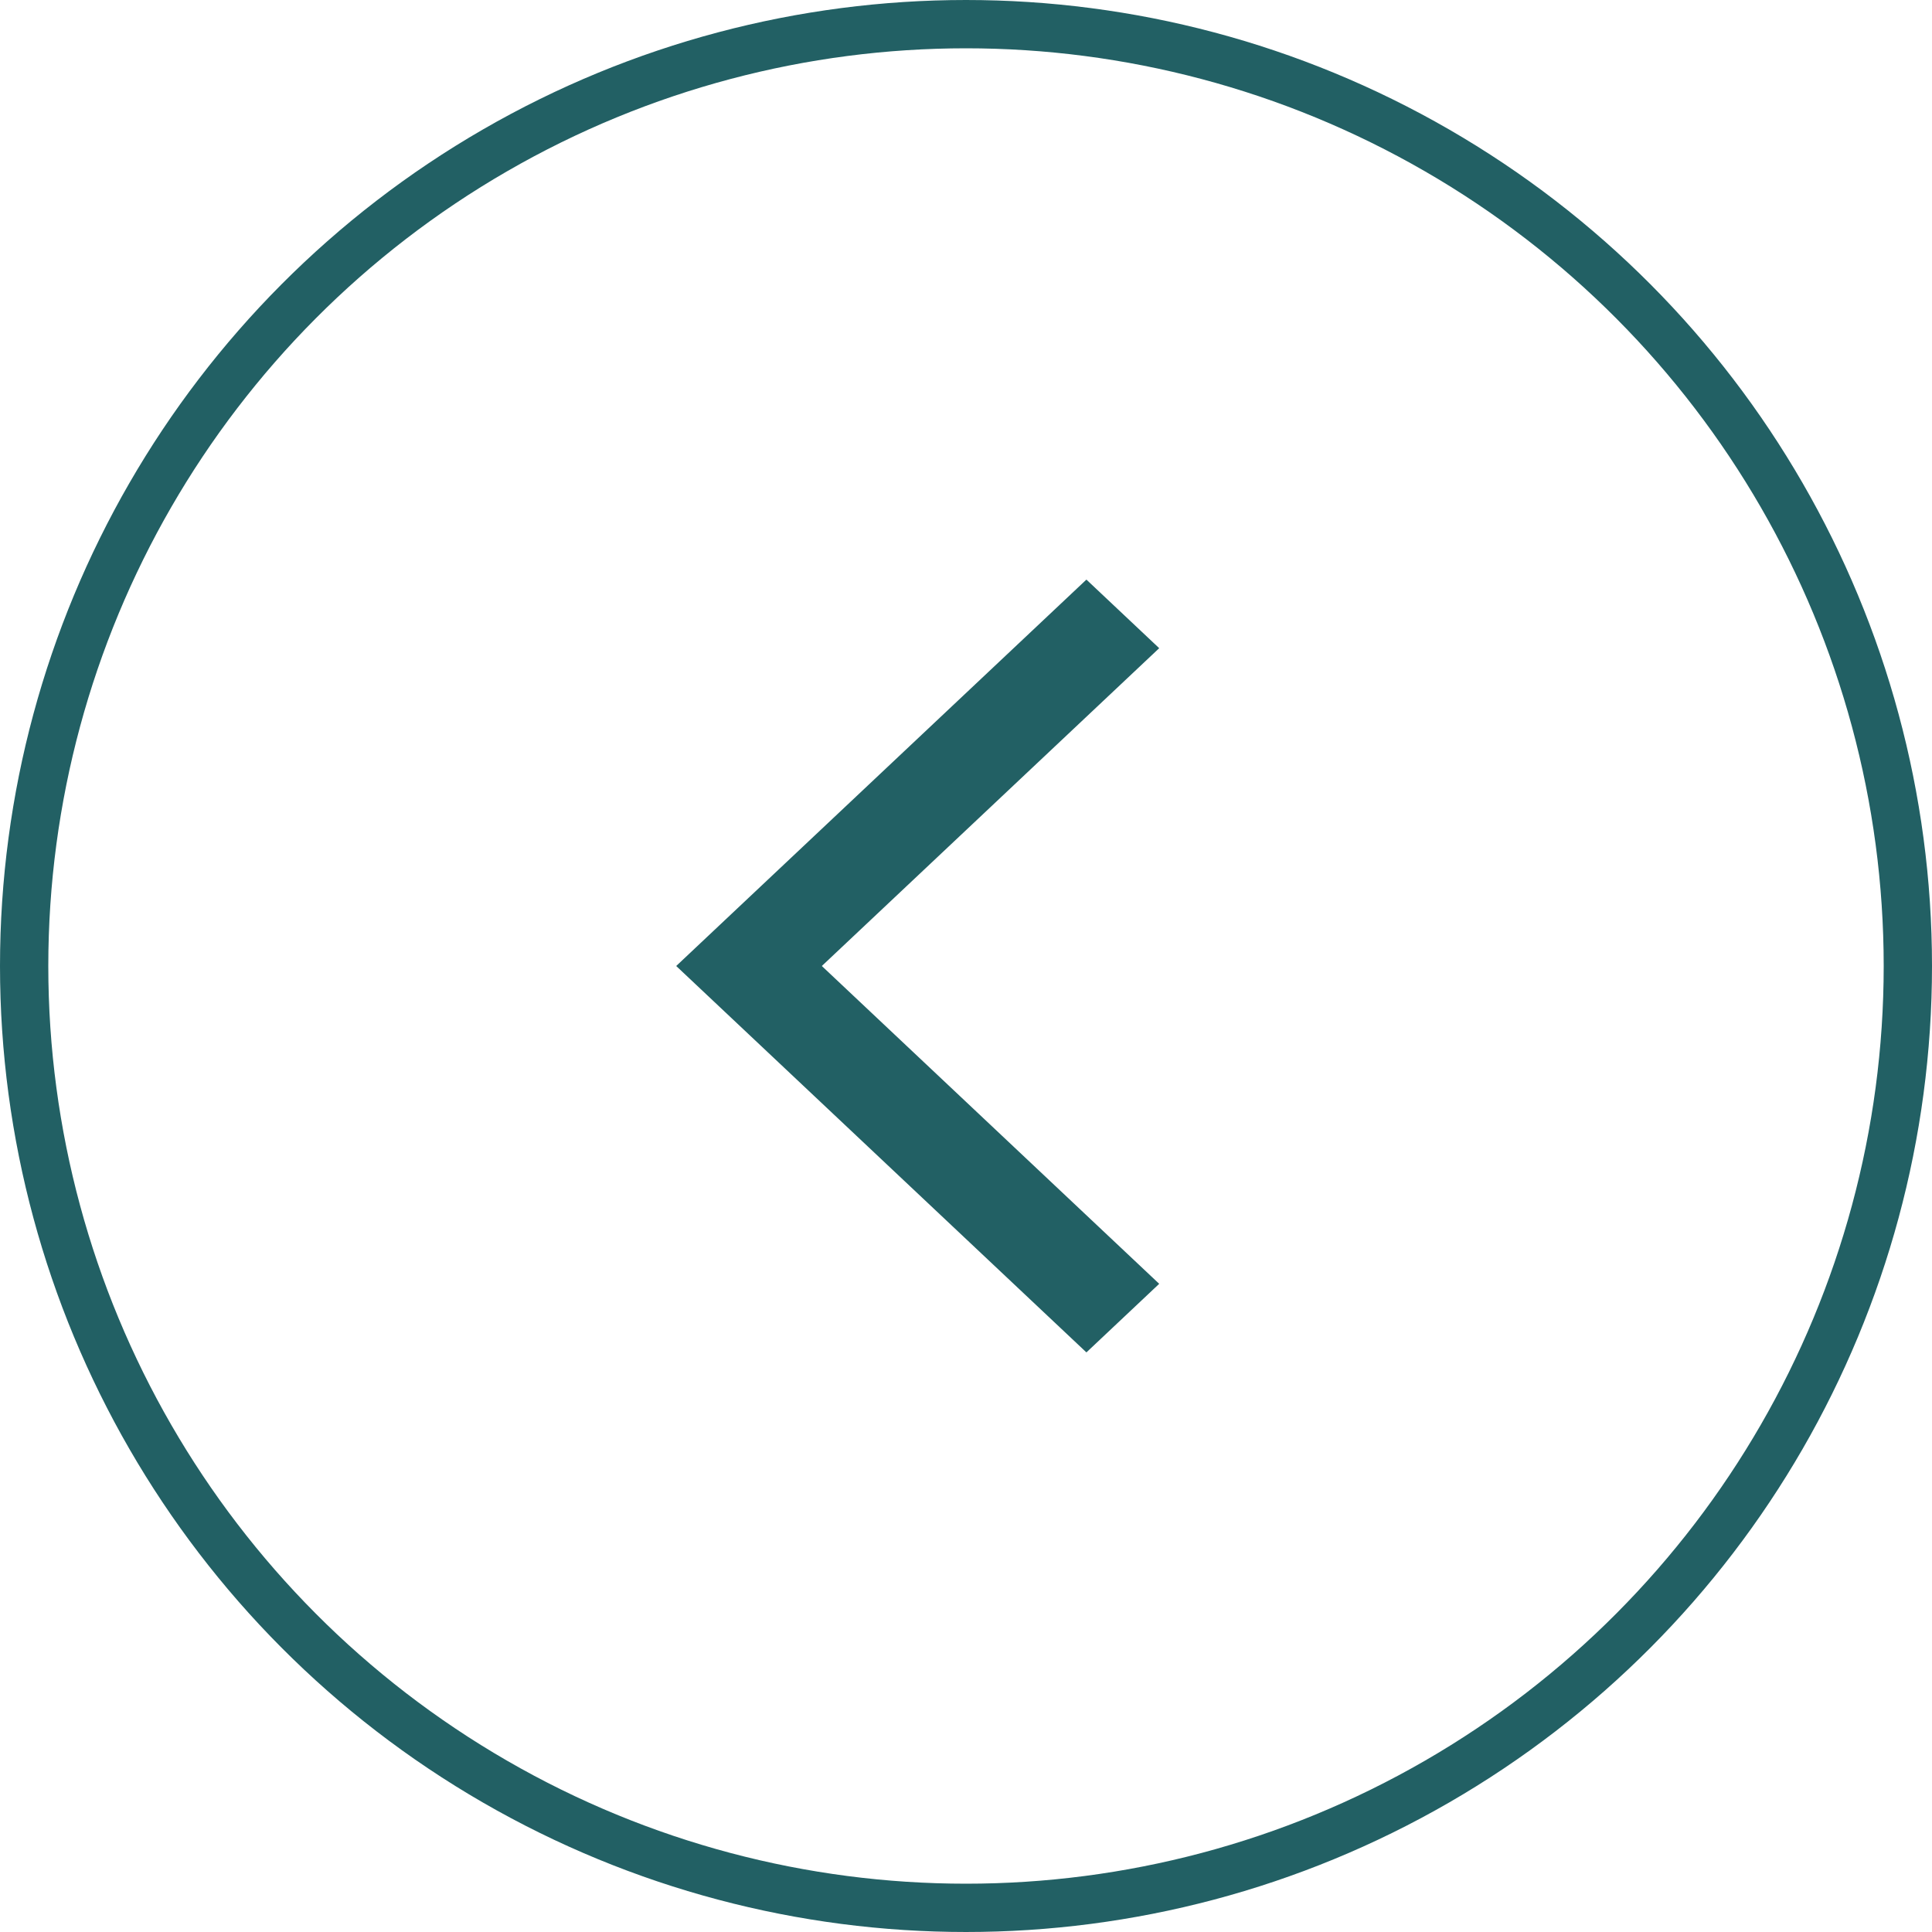
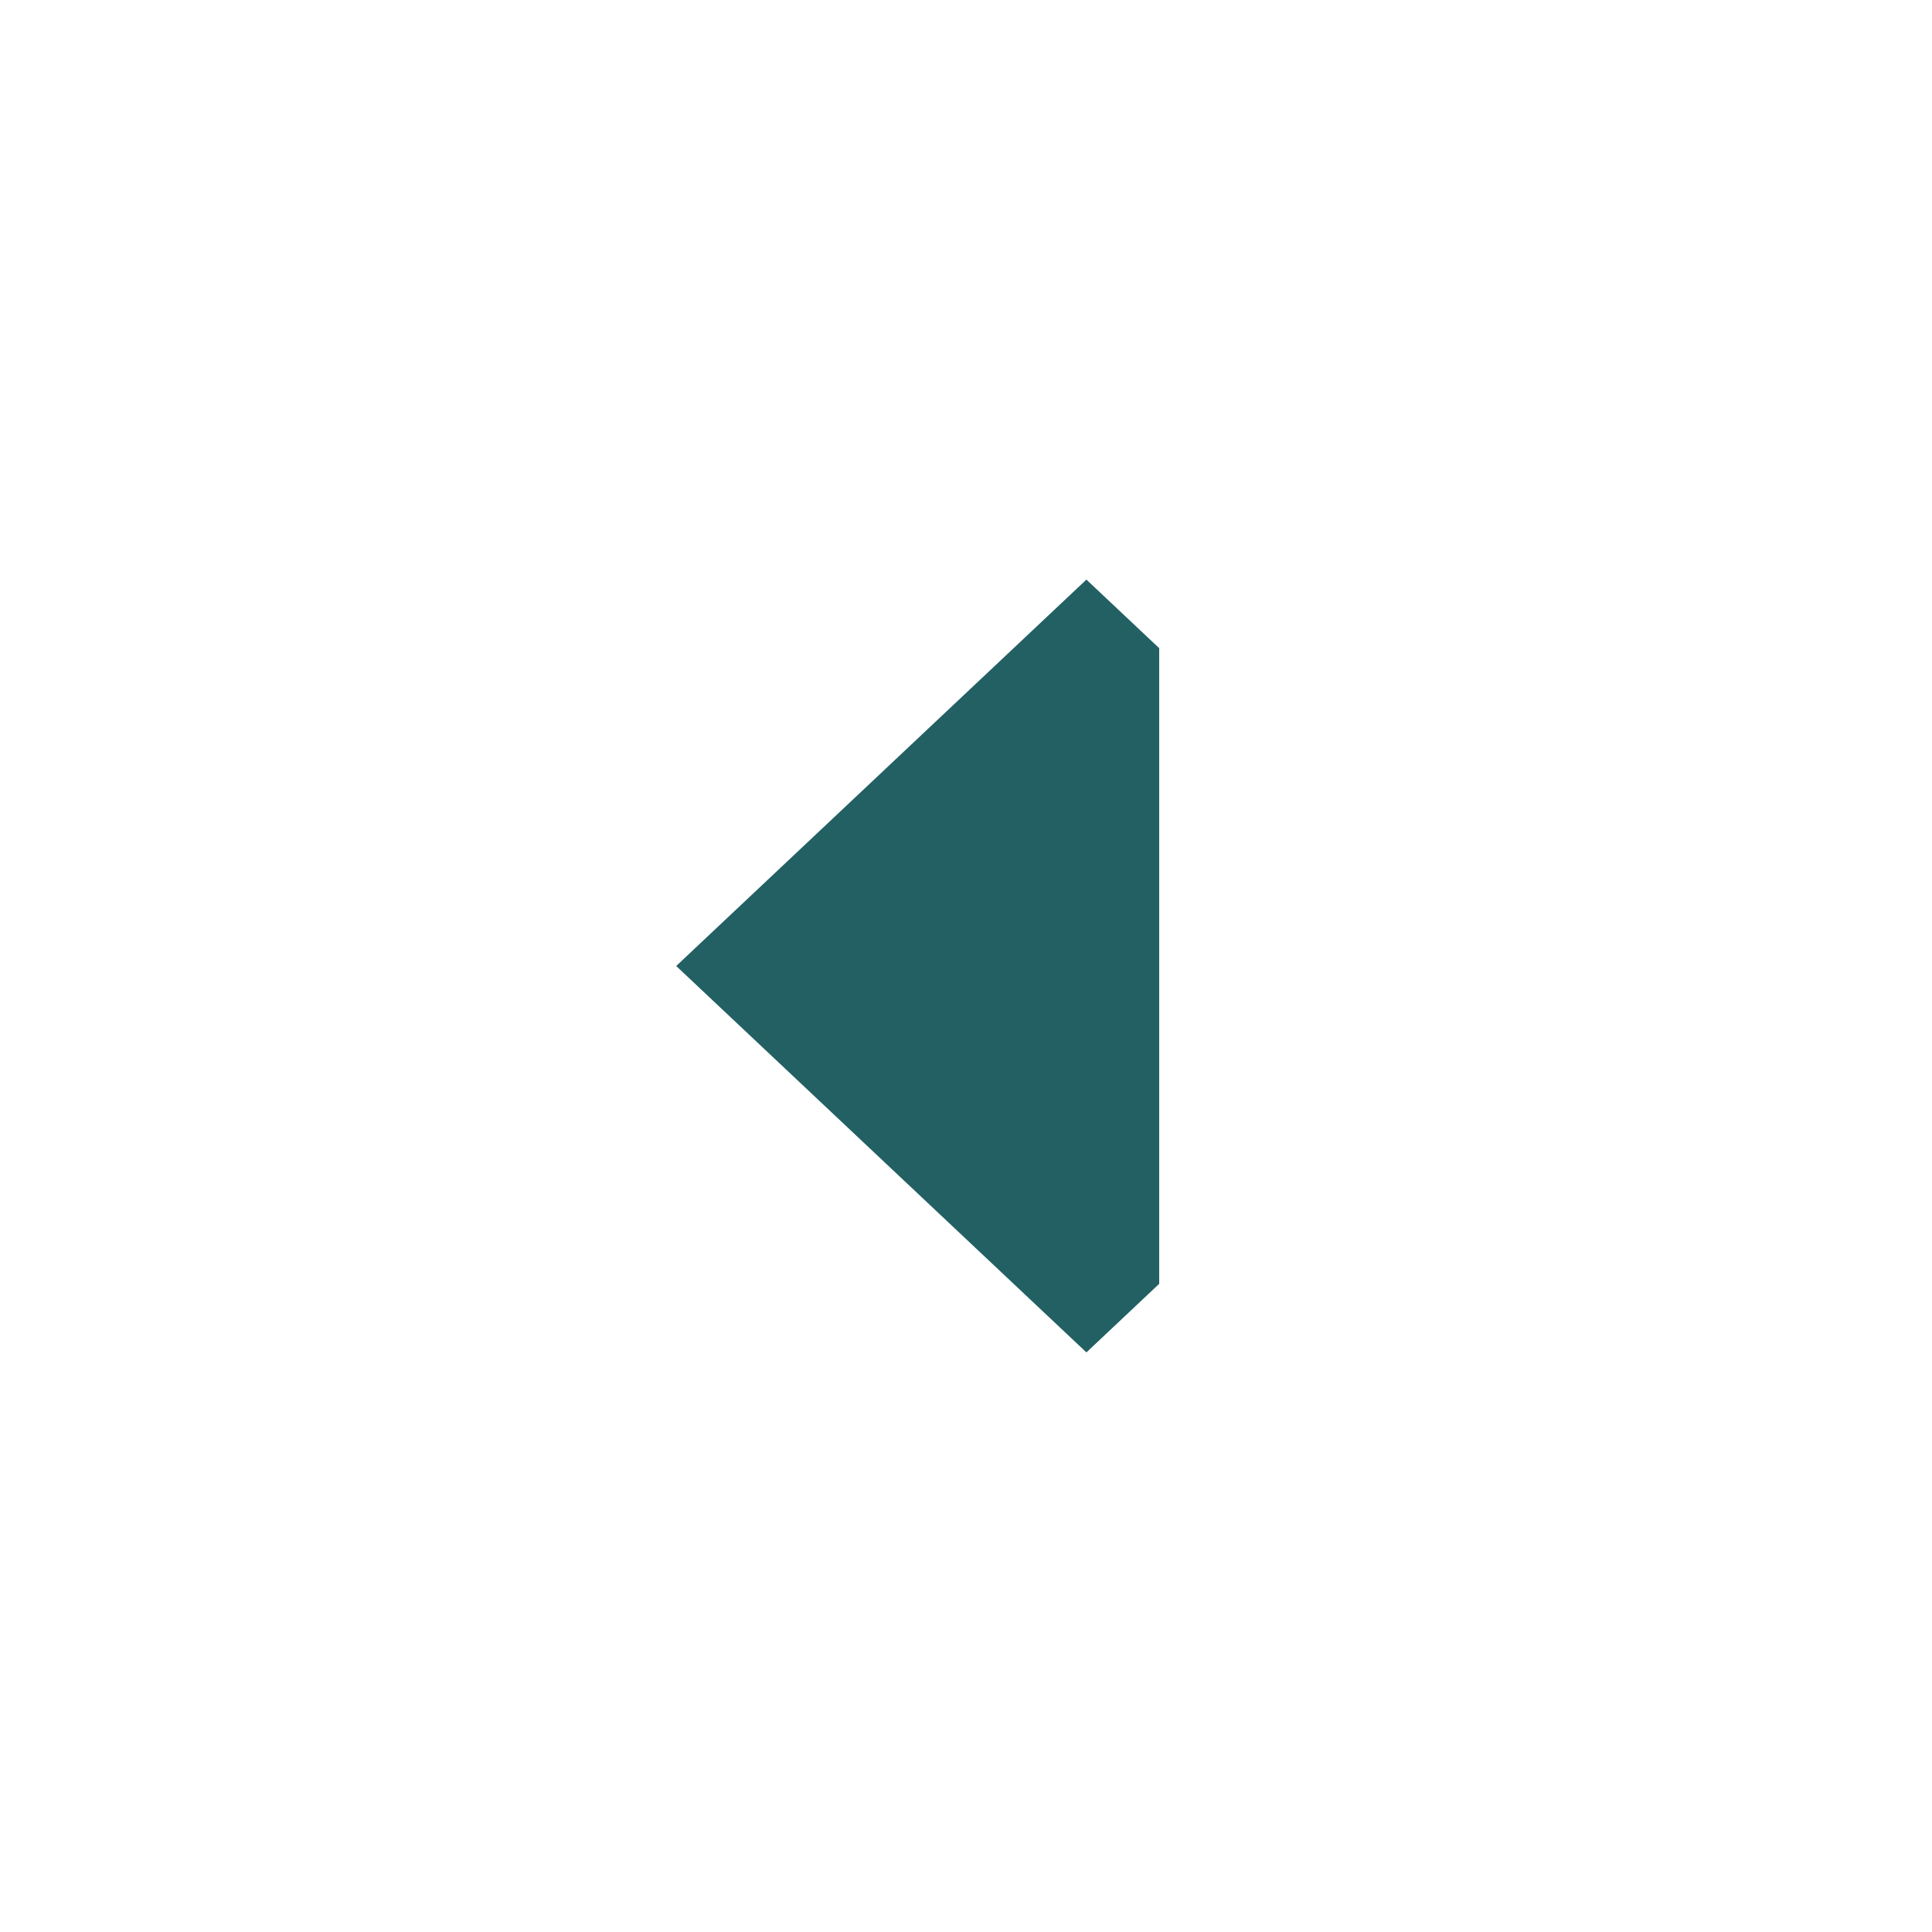
<svg xmlns="http://www.w3.org/2000/svg" width="40" height="40" viewBox="0 0 40 40" fill="none">
-   <circle cx="20" cy="20" r="19.5" stroke="#226064" />
-   <path d="M22.493 12L14 20L22.493 28L24 26.58L17.015 20L24 13.42L22.493 12Z" fill="#226064" />
+   <path d="M22.493 12L14 20L22.493 28L24 26.58L24 13.42L22.493 12Z" fill="#226064" />
</svg>